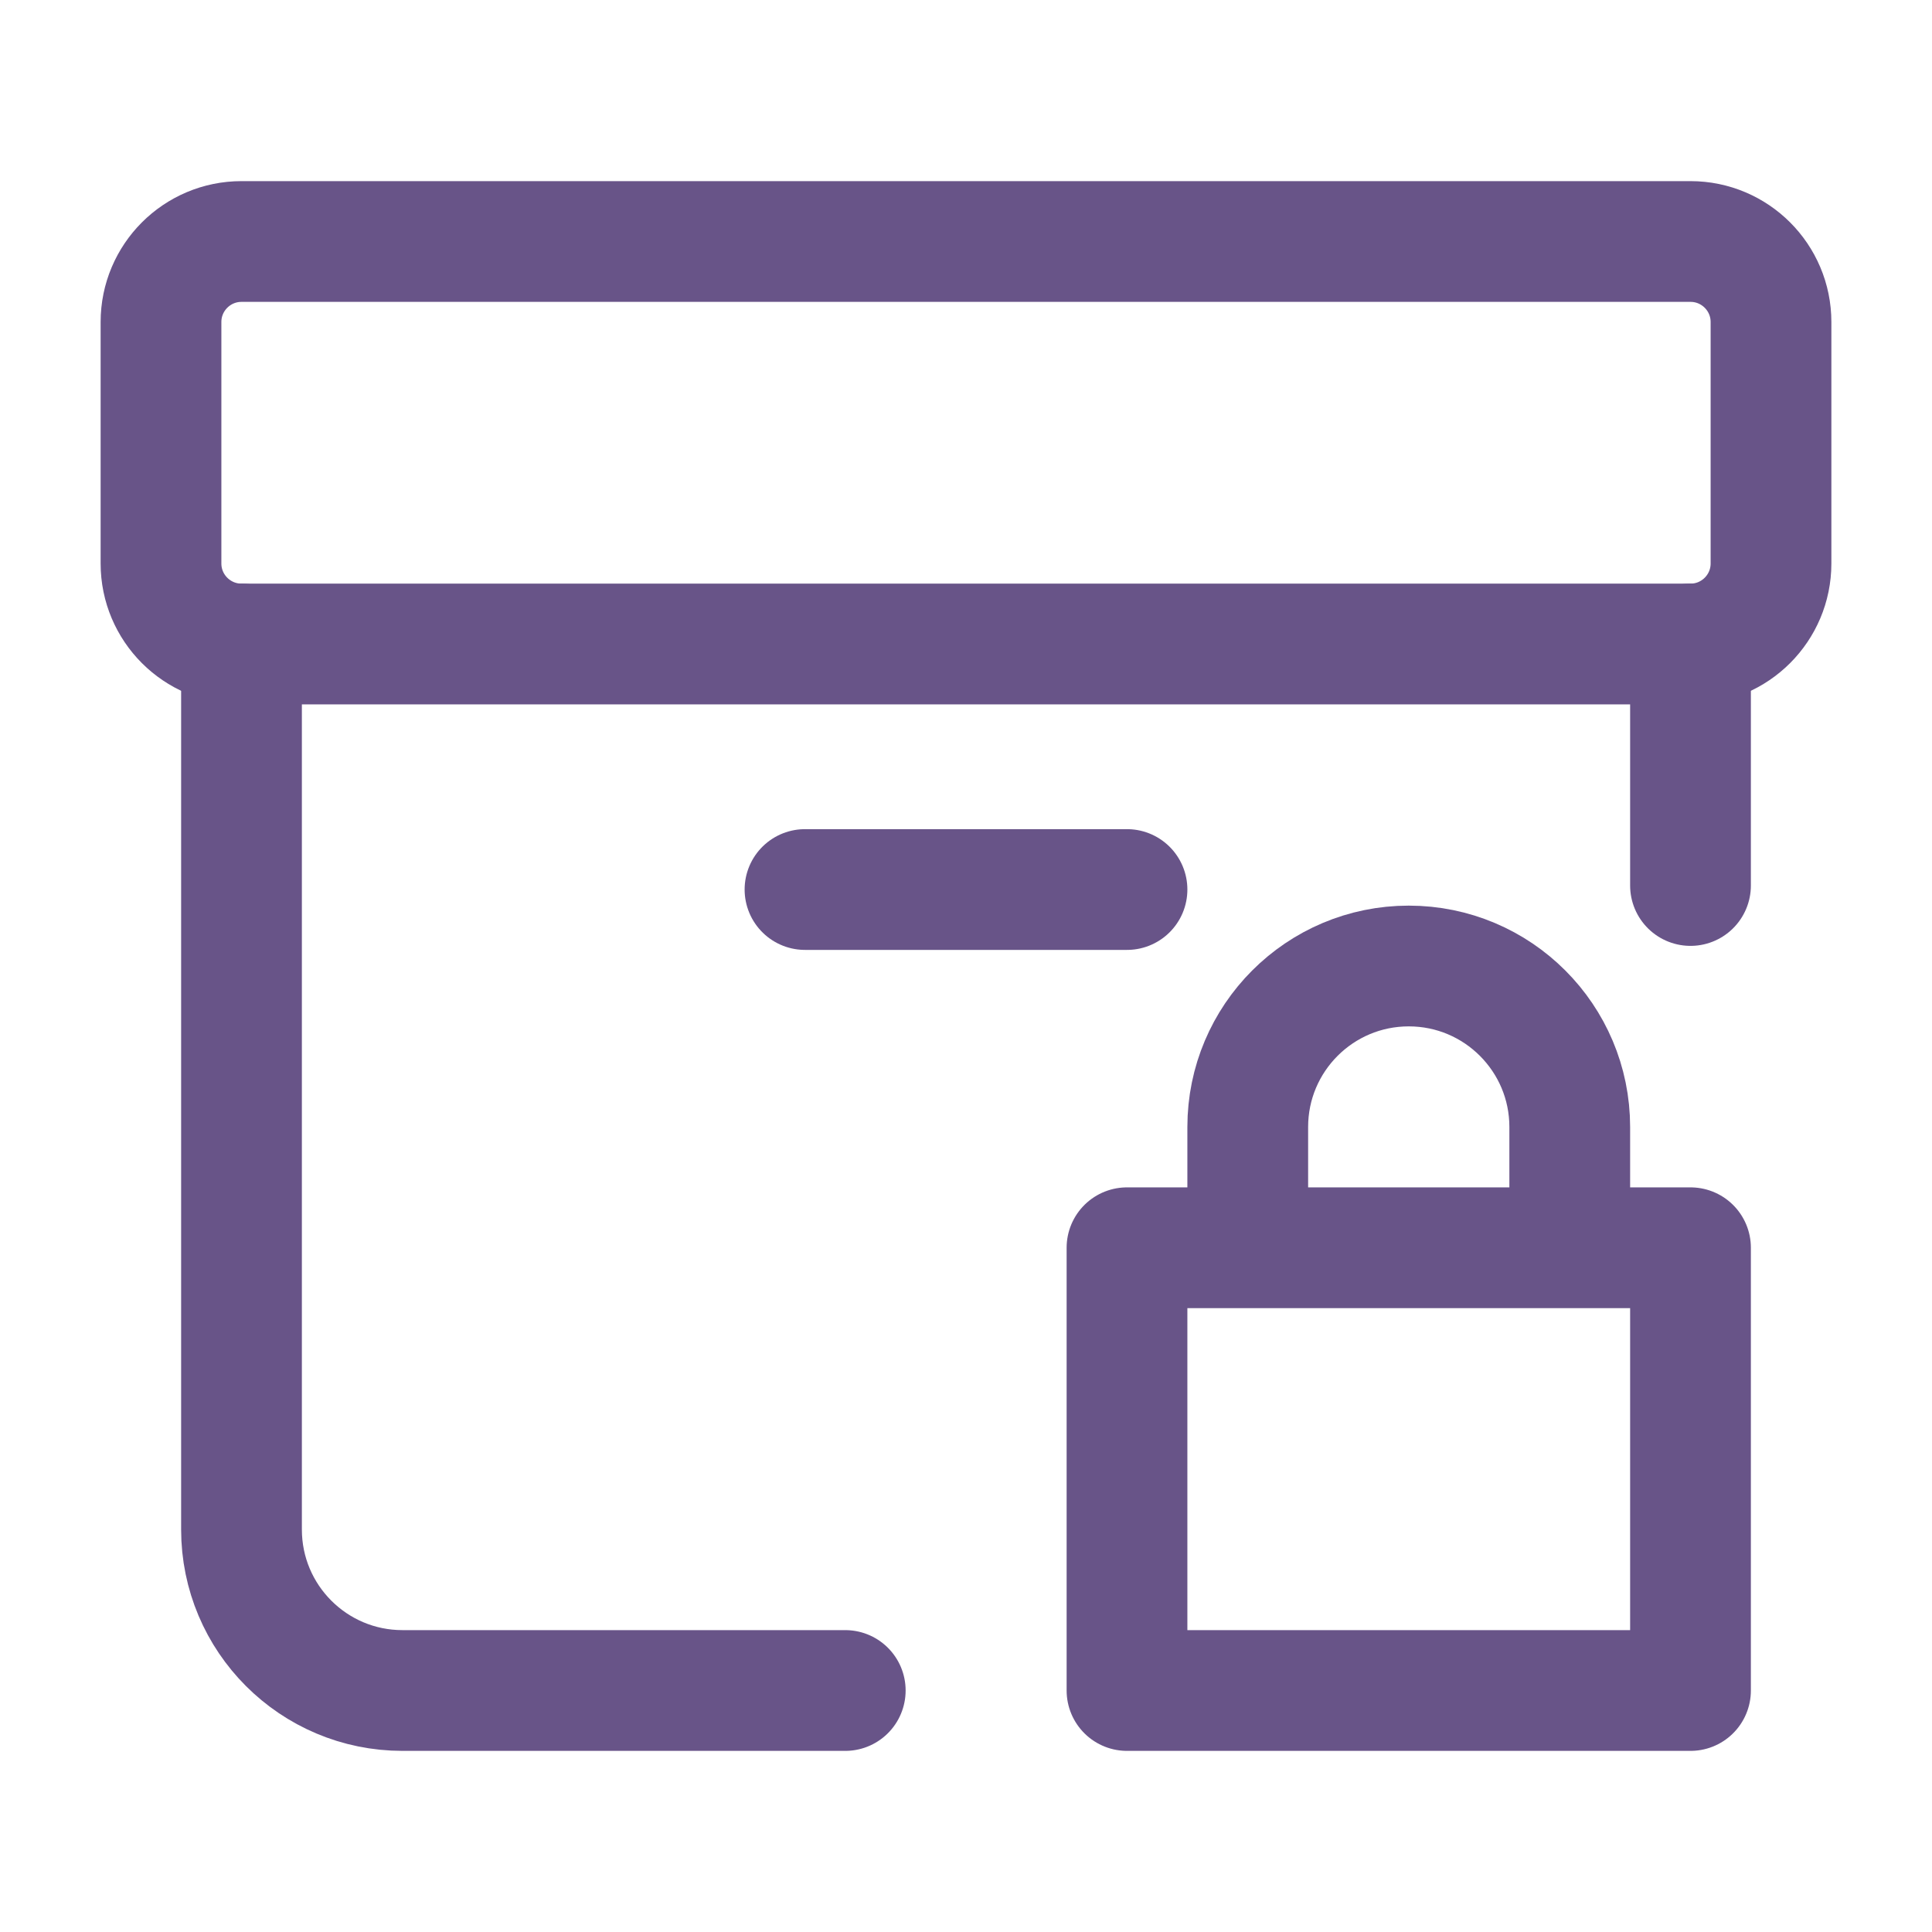
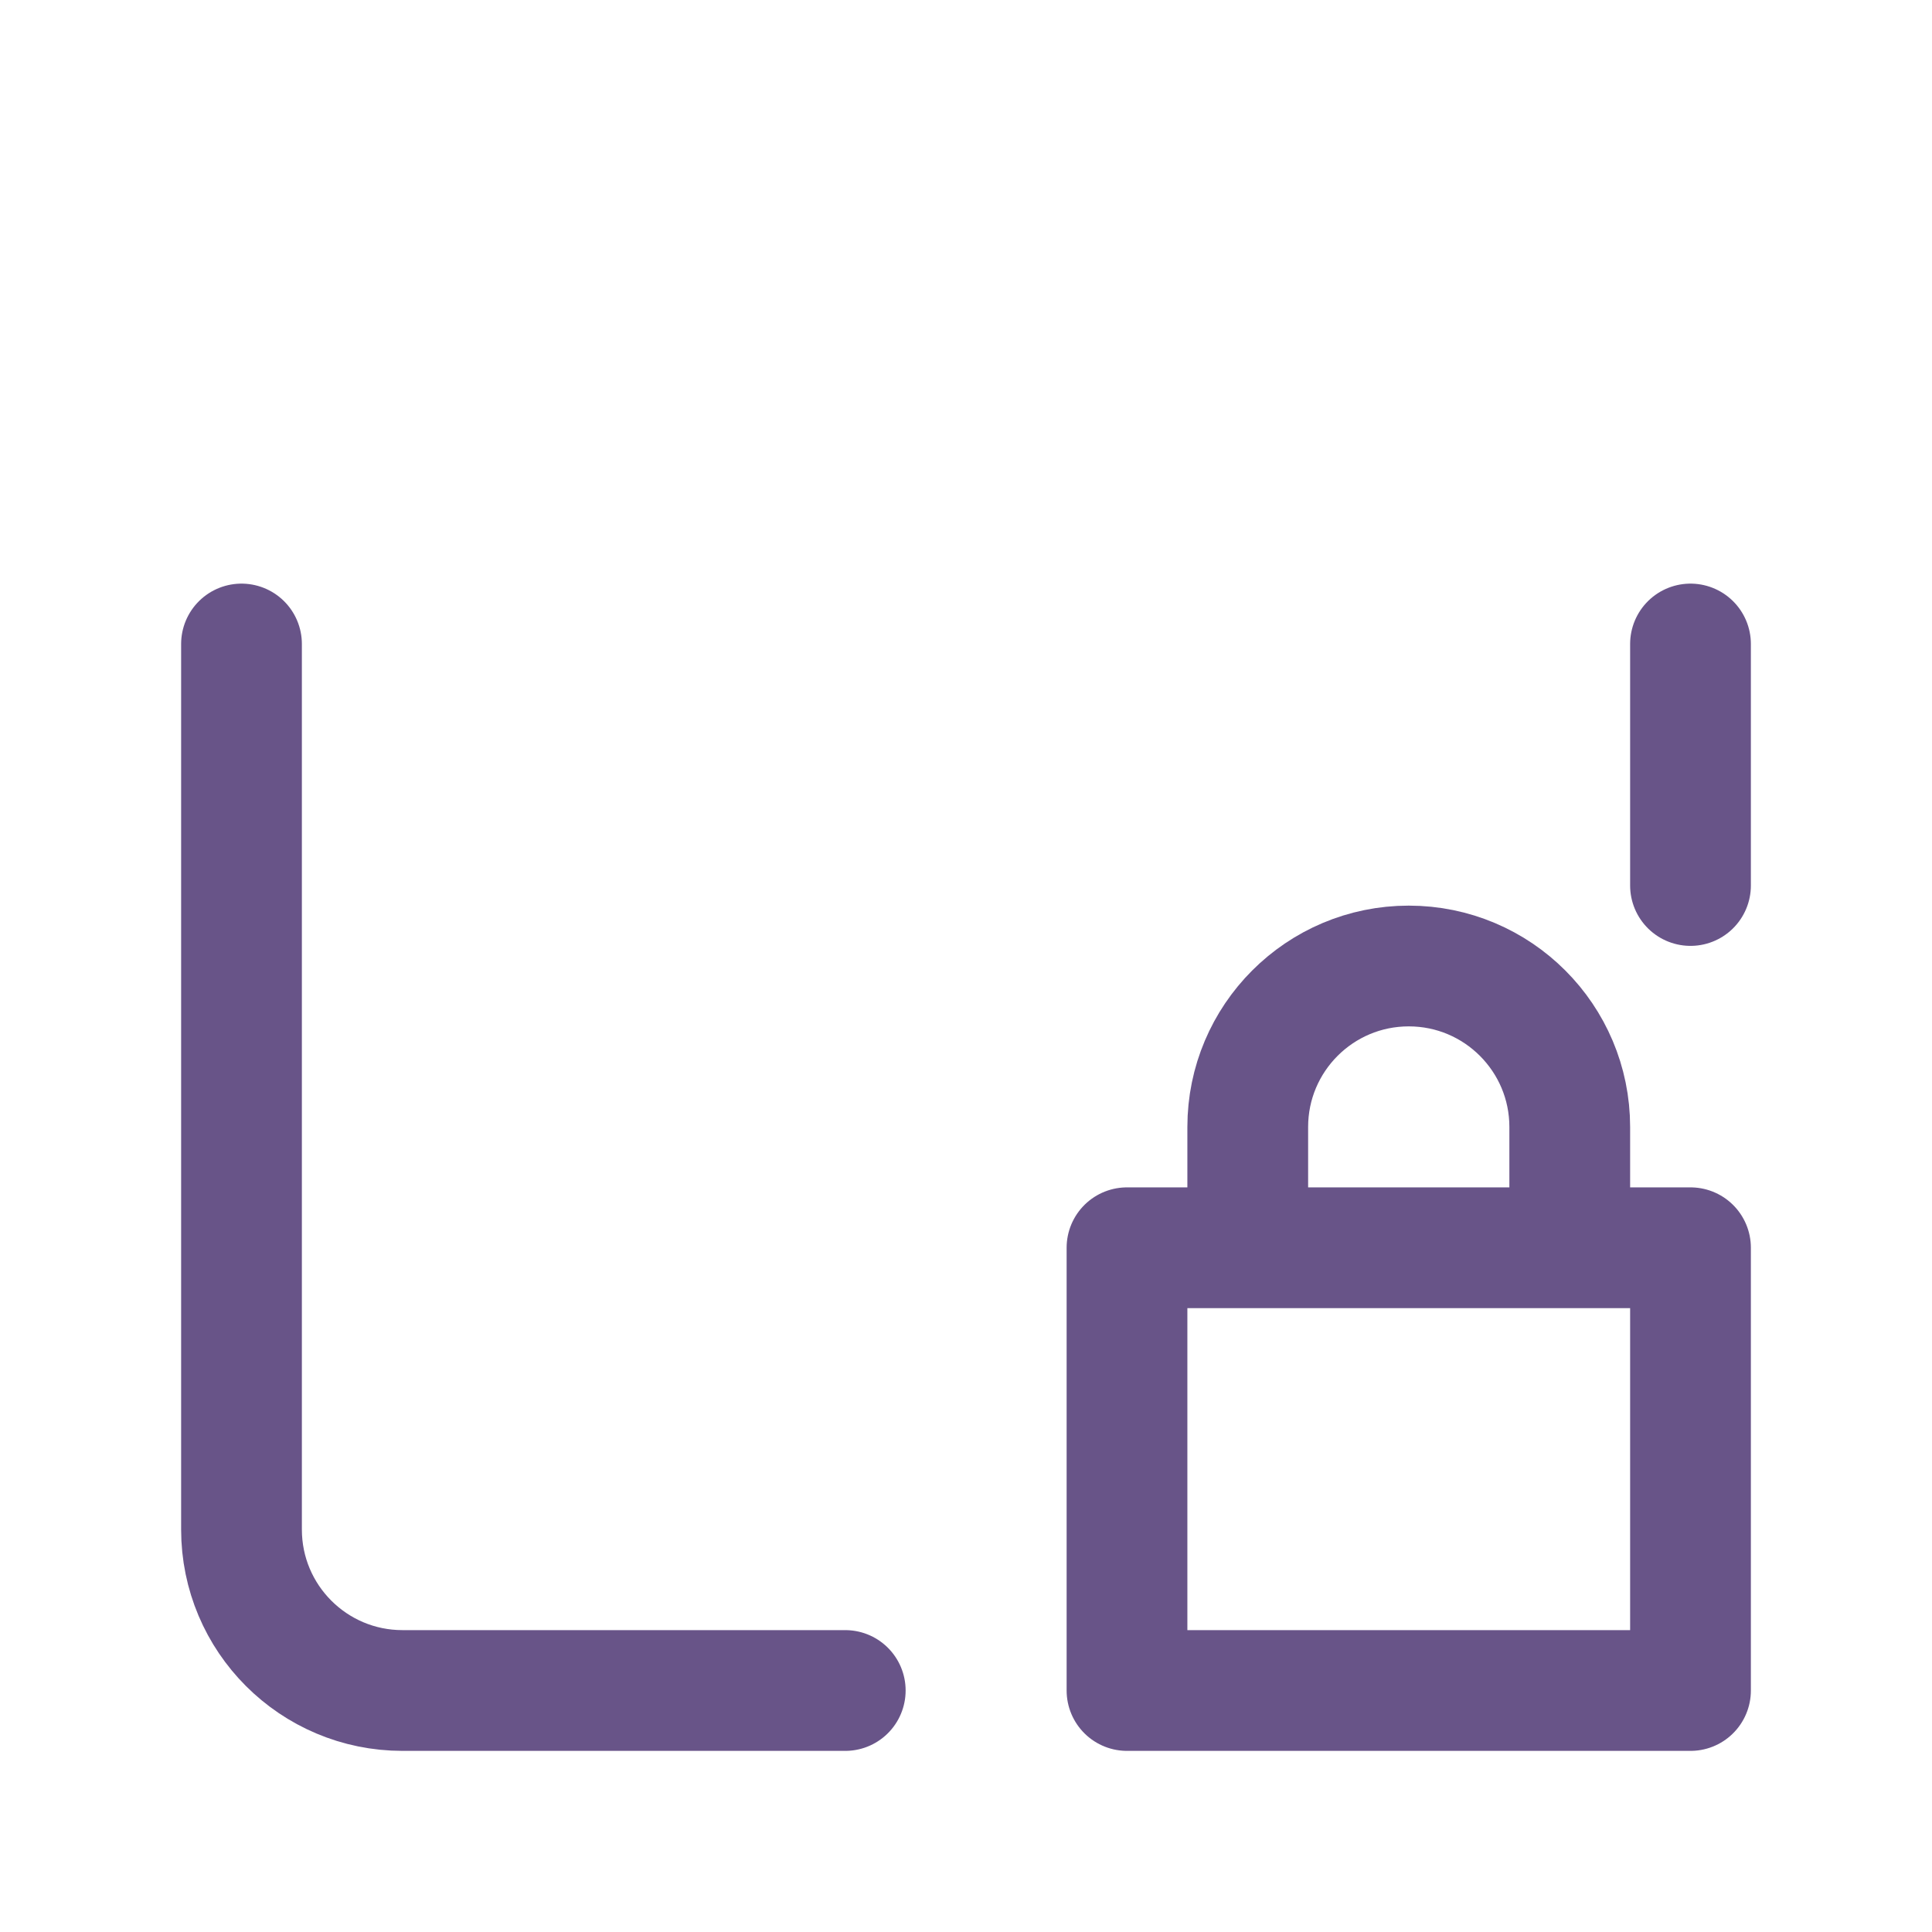
<svg xmlns="http://www.w3.org/2000/svg" width="24" height="24" viewBox="0 0 24 24" fill="none">
-   <path d="M10 11.05H14" stroke="#685488" stroke-width="1.5" stroke-linecap="round" stroke-linejoin="round" />
  <path d="M3 8V19C3 20.105 3.895 21 5 21H10.5M21 8V11" stroke="#685488" stroke-width="1.5" stroke-linecap="round" stroke-linejoin="round" />
  <path d="M15.5 15.5H14V21H21V15.5H19.5M15.5 15.5V14C15.5 12.896 16.395 12 17.5 12C18.605 12 19.5 12.896 19.5 14V15.5M15.5 15.5H19.5" stroke="#685488" stroke-width="1.5" stroke-linejoin="round" />
-   <path d="M22 7V4C22 3.448 21.552 3 21 3H3C2.448 3 2 3.448 2 4V7C2 7.552 2.448 8 3 8H21C21.552 8 22 7.552 22 7Z" stroke="#685488" stroke-width="1.5" stroke-linecap="round" stroke-linejoin="round" />
</svg>